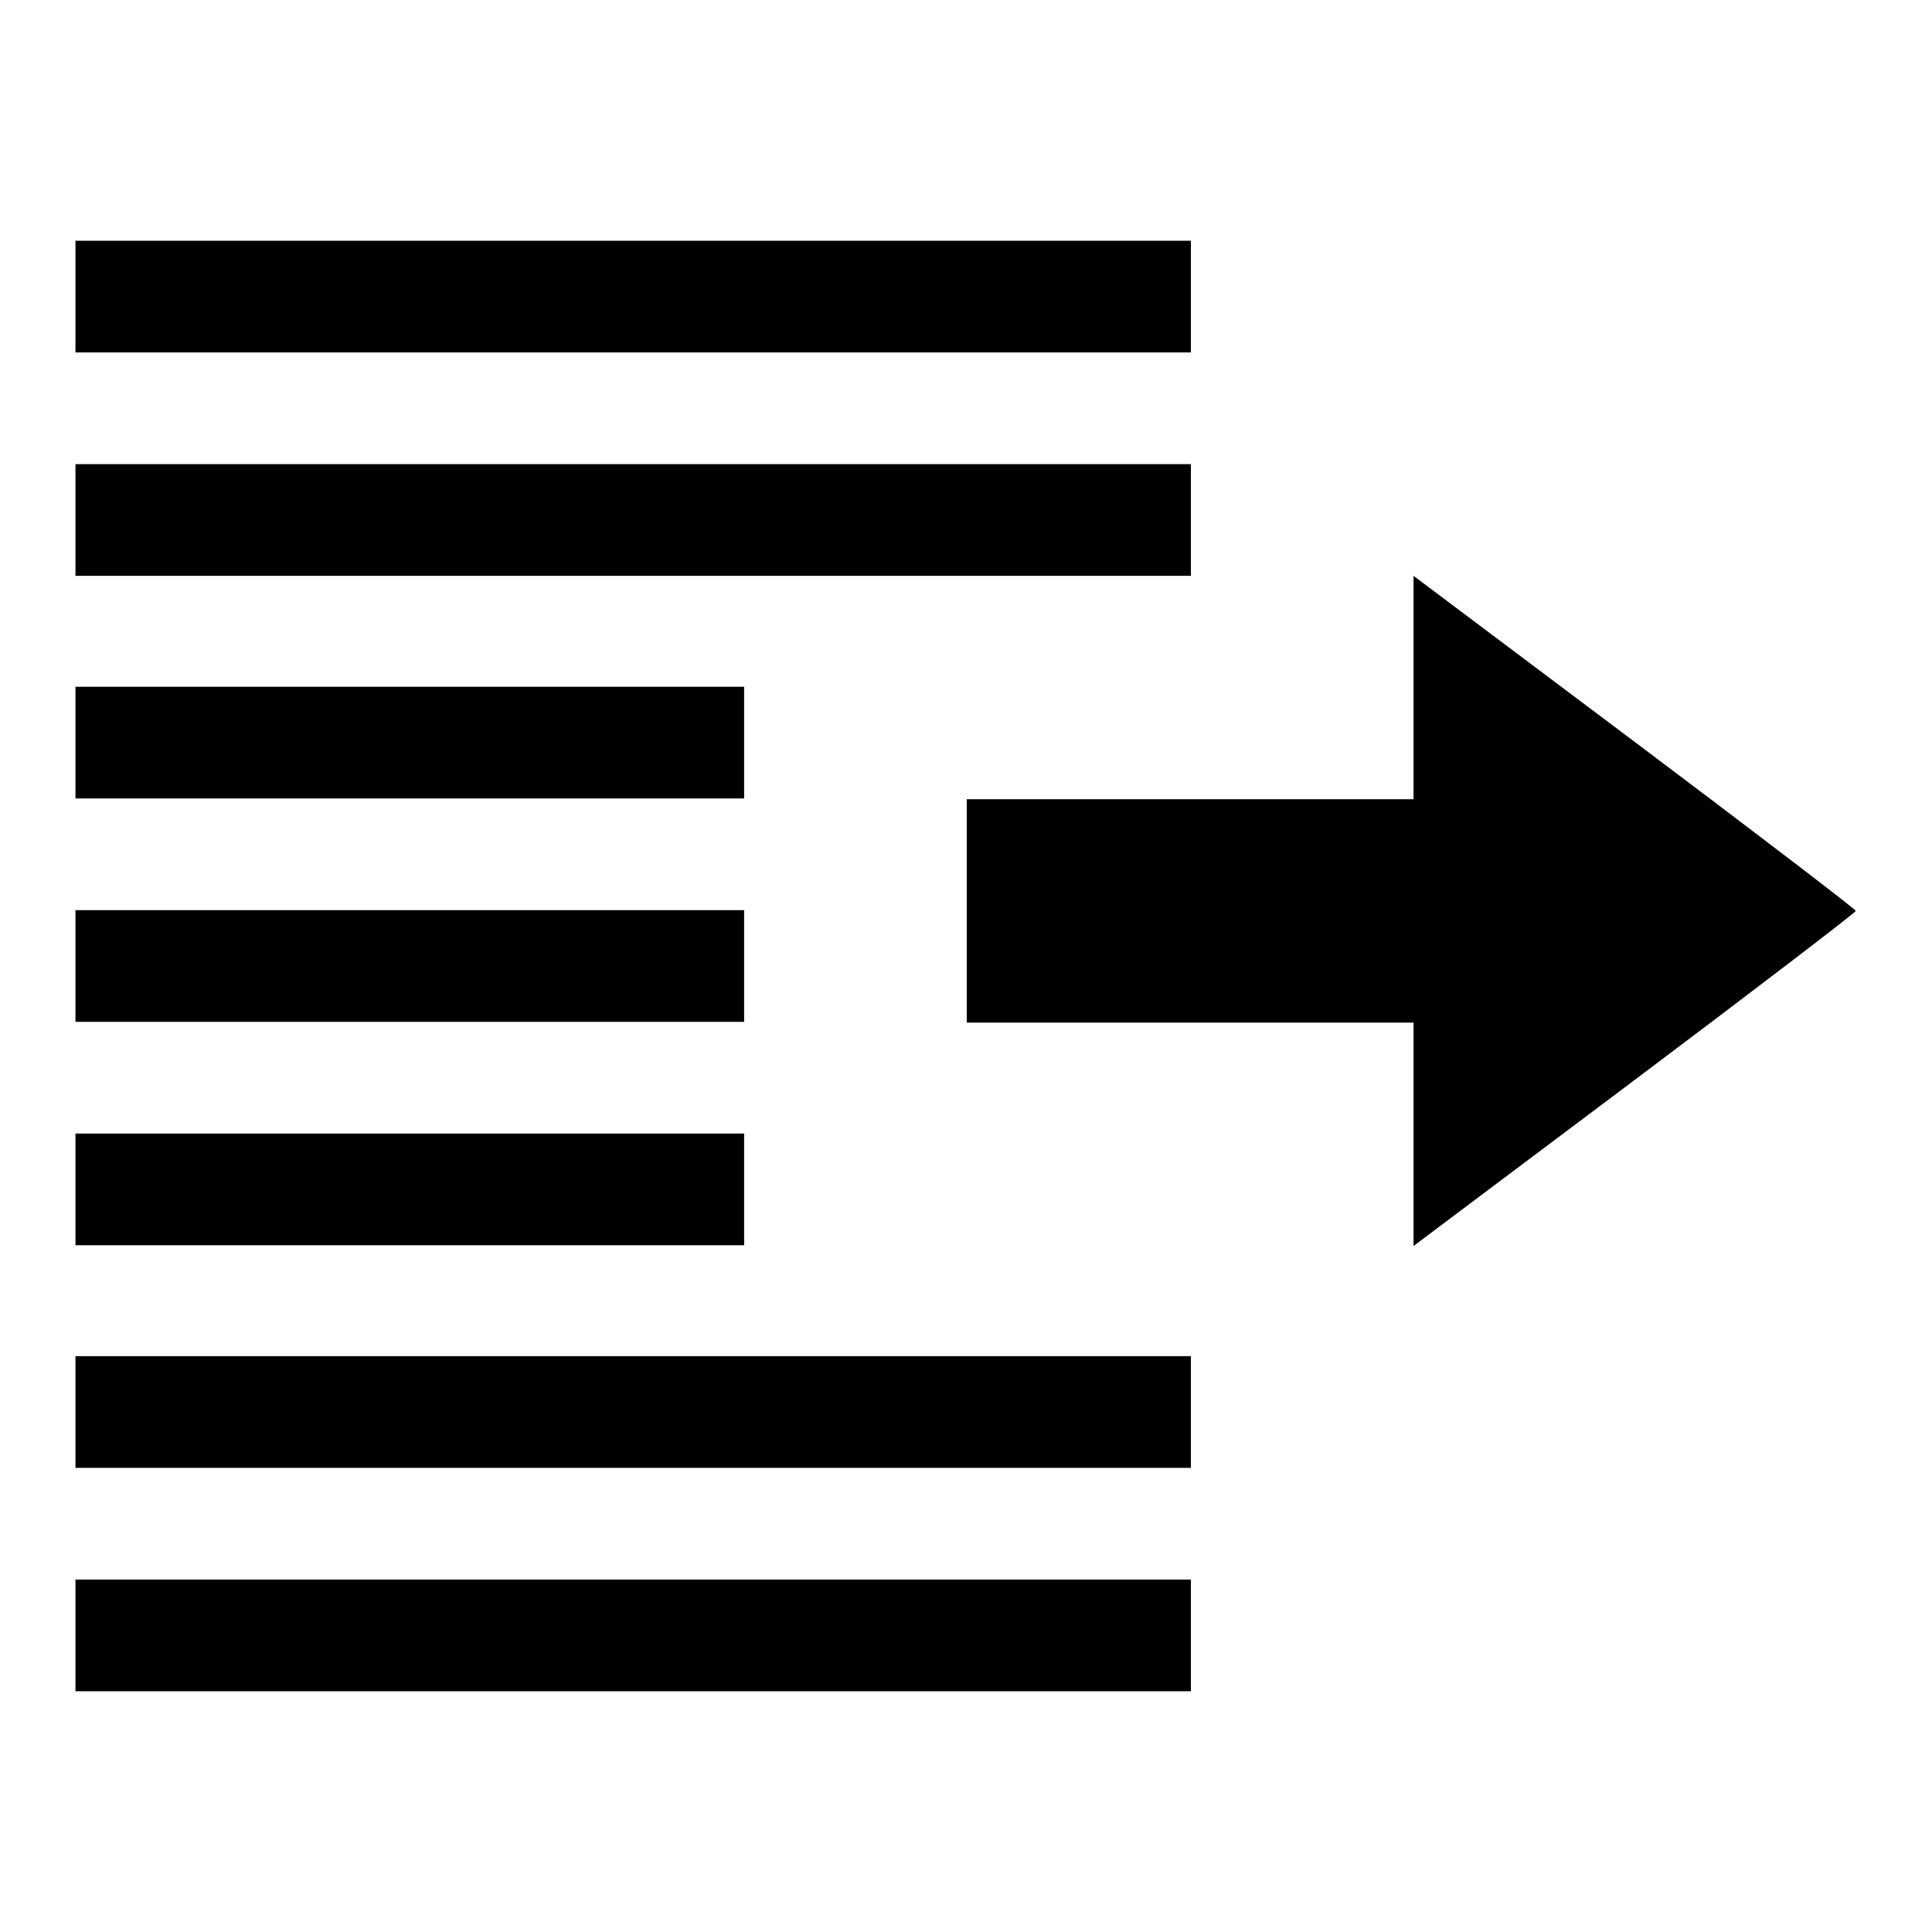
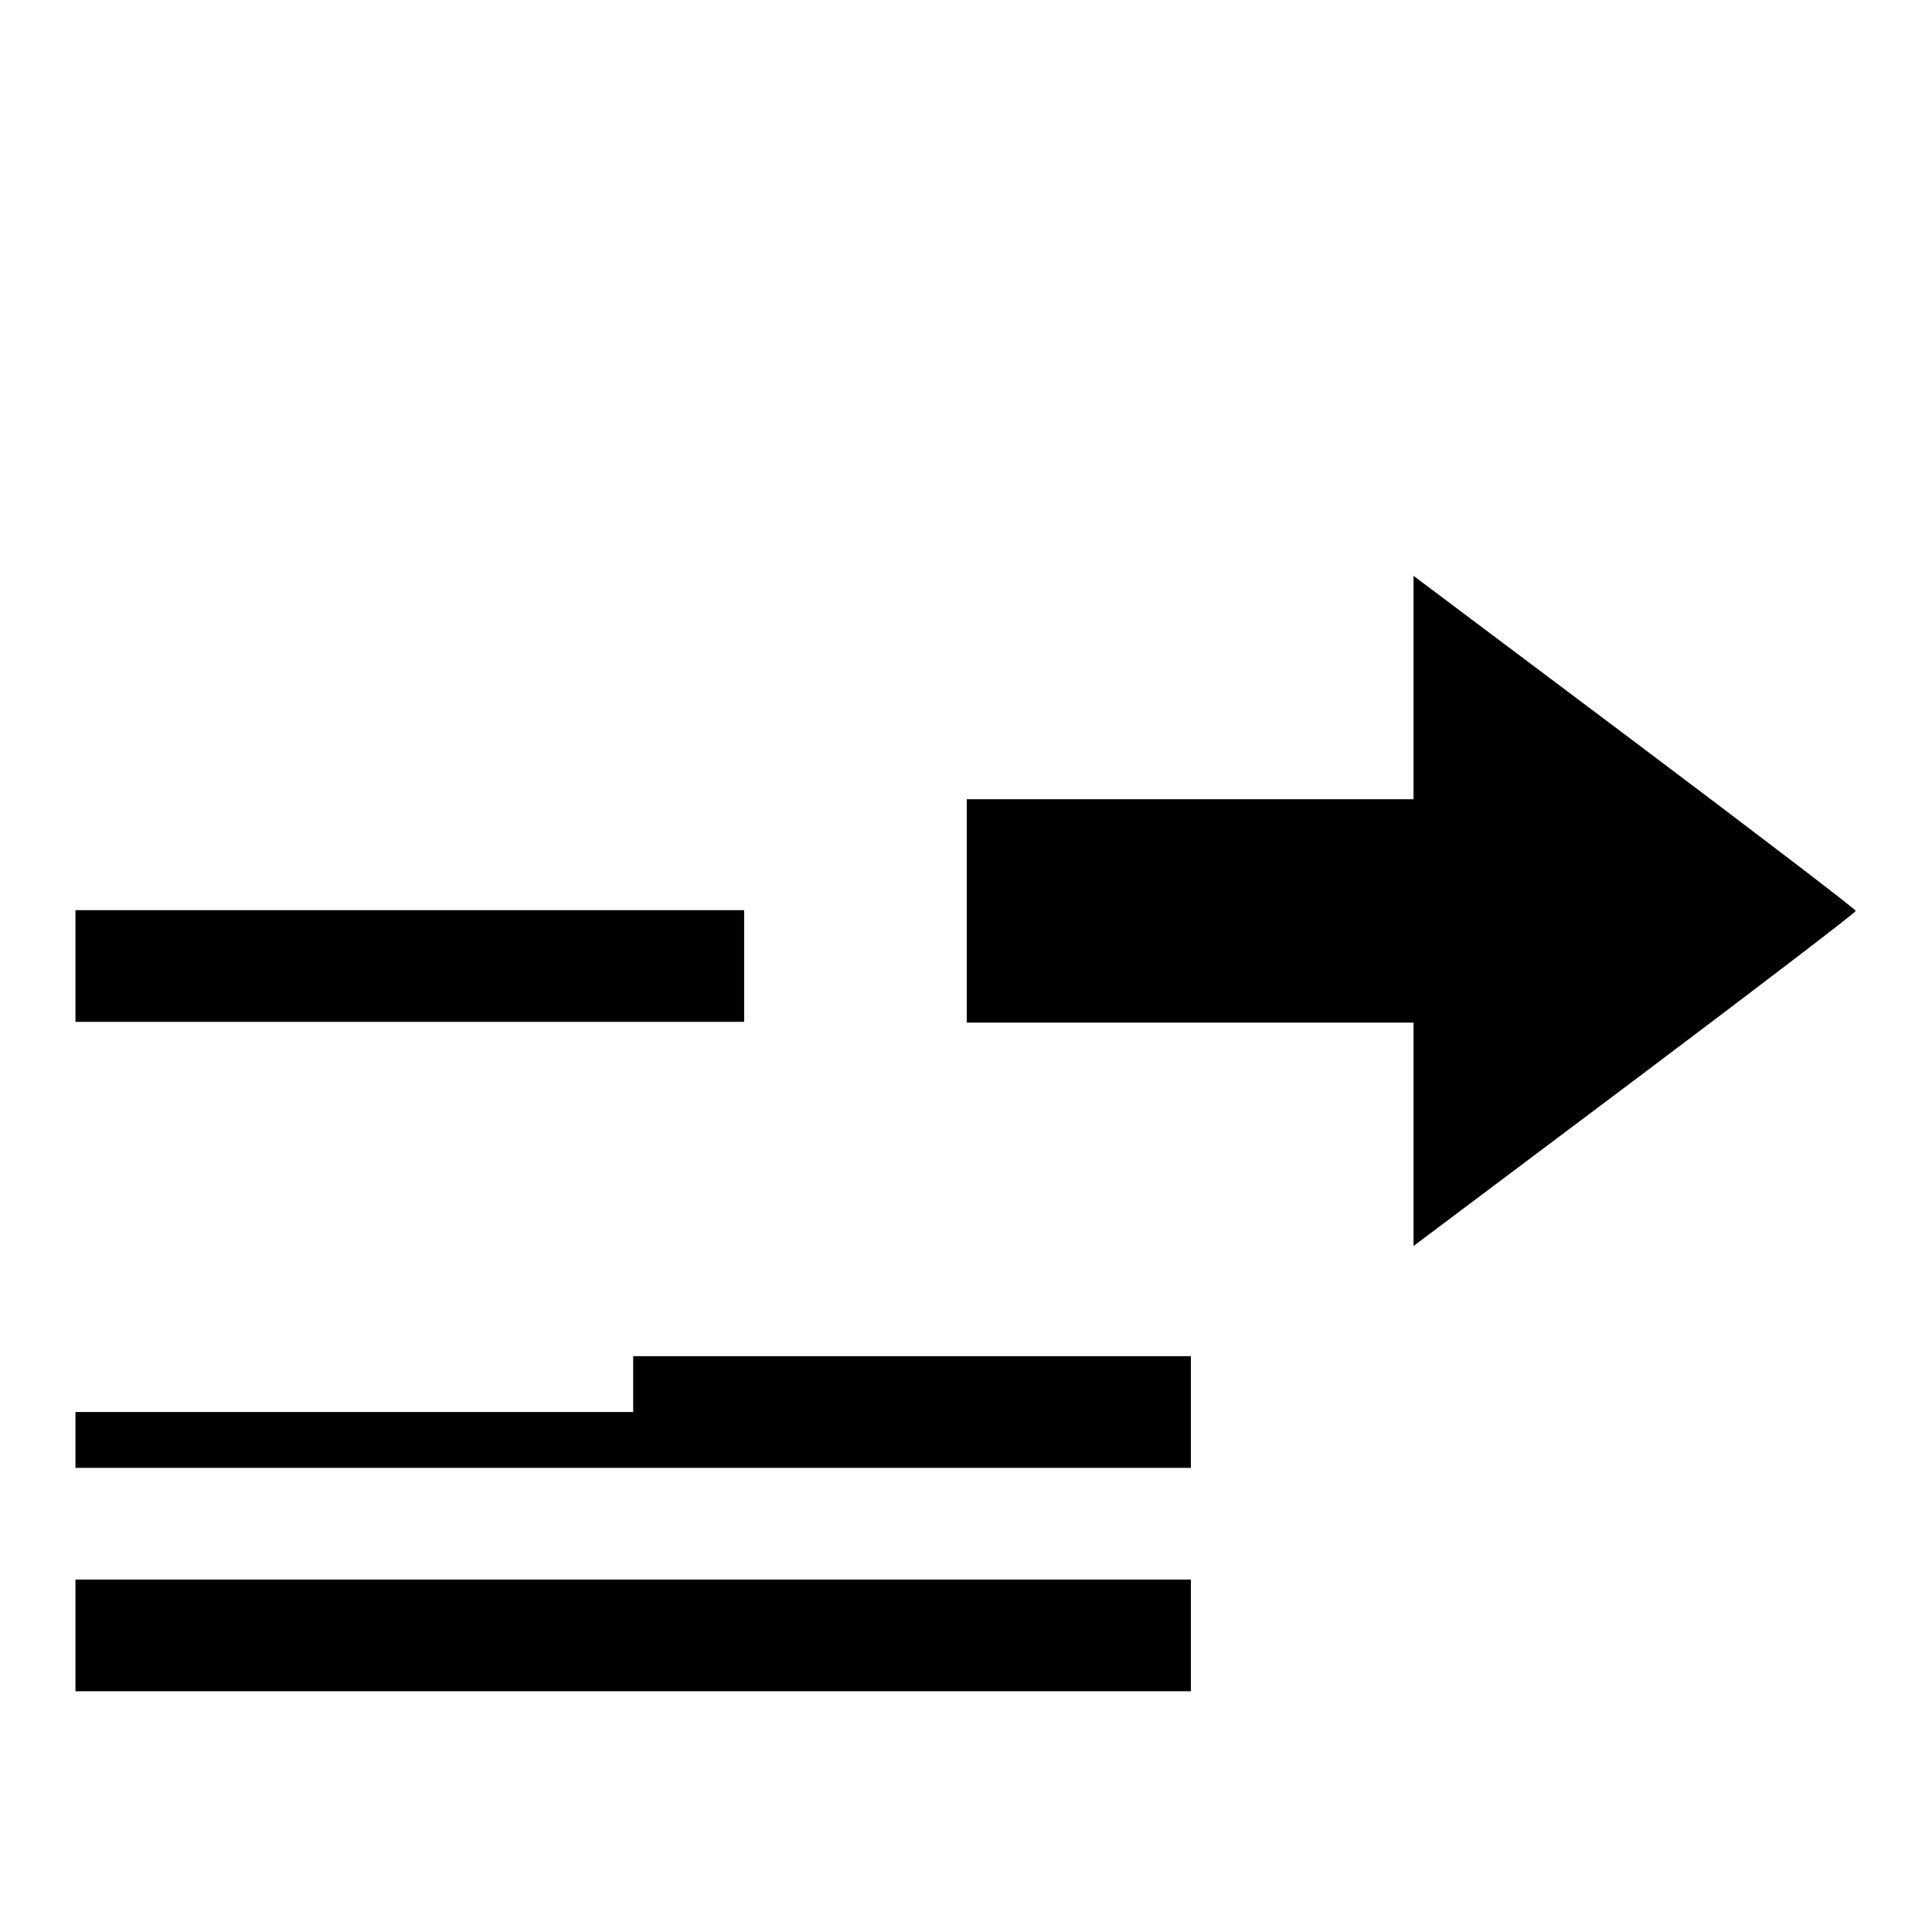
<svg xmlns="http://www.w3.org/2000/svg" version="1.1" x="0px" y="0px" viewBox="0 0 256 256" enable-background="new 0 0 256 256" xml:space="preserve">
  <g>
    <g>
      <g>
-         <path fill="#000000" d="M10,39.3v7.4h73.9h73.9v-7.4v-7.4H83.9H10V39.3z" />
-         <path fill="#000000" d="M10,68.9v7.4h73.9h73.9v-7.4v-7.4H83.9H10V68.9z" />
        <path fill="#000000" d="M187.3,91.1v14.8h-29.6h-29.6v14.8v14.8h29.6h29.6v14.8v14.8l29.3-22c16.1-12.1,29.3-22.2,29.3-22.4s-13.2-10.3-29.3-22.4l-29.3-22V91.1L187.3,91.1z" />
-         <path fill="#000000" d="M10,98.4v7.4h44.3h44.3v-7.4v-7.4H54.3H10V98.4z" />
        <path fill="#000000" d="M10,128v7.4h44.3h44.3V128v-7.4H54.3H10V128z" />
-         <path fill="#000000" d="M10,157.6v7.4h44.3h44.3v-7.4v-7.4H54.3H10V157.6z" />
-         <path fill="#000000" d="M10,187.1v7.4h73.9h73.9v-7.4v-7.4H83.9H10V187.1z" />
+         <path fill="#000000" d="M10,187.1v7.4h73.9h73.9v-7.4v-7.4H83.9V187.1z" />
        <path fill="#000000" d="M10,216.7v7.4h73.9h73.9v-7.4v-7.4H83.9H10V216.7z" />
      </g>
    </g>
  </g>
</svg>